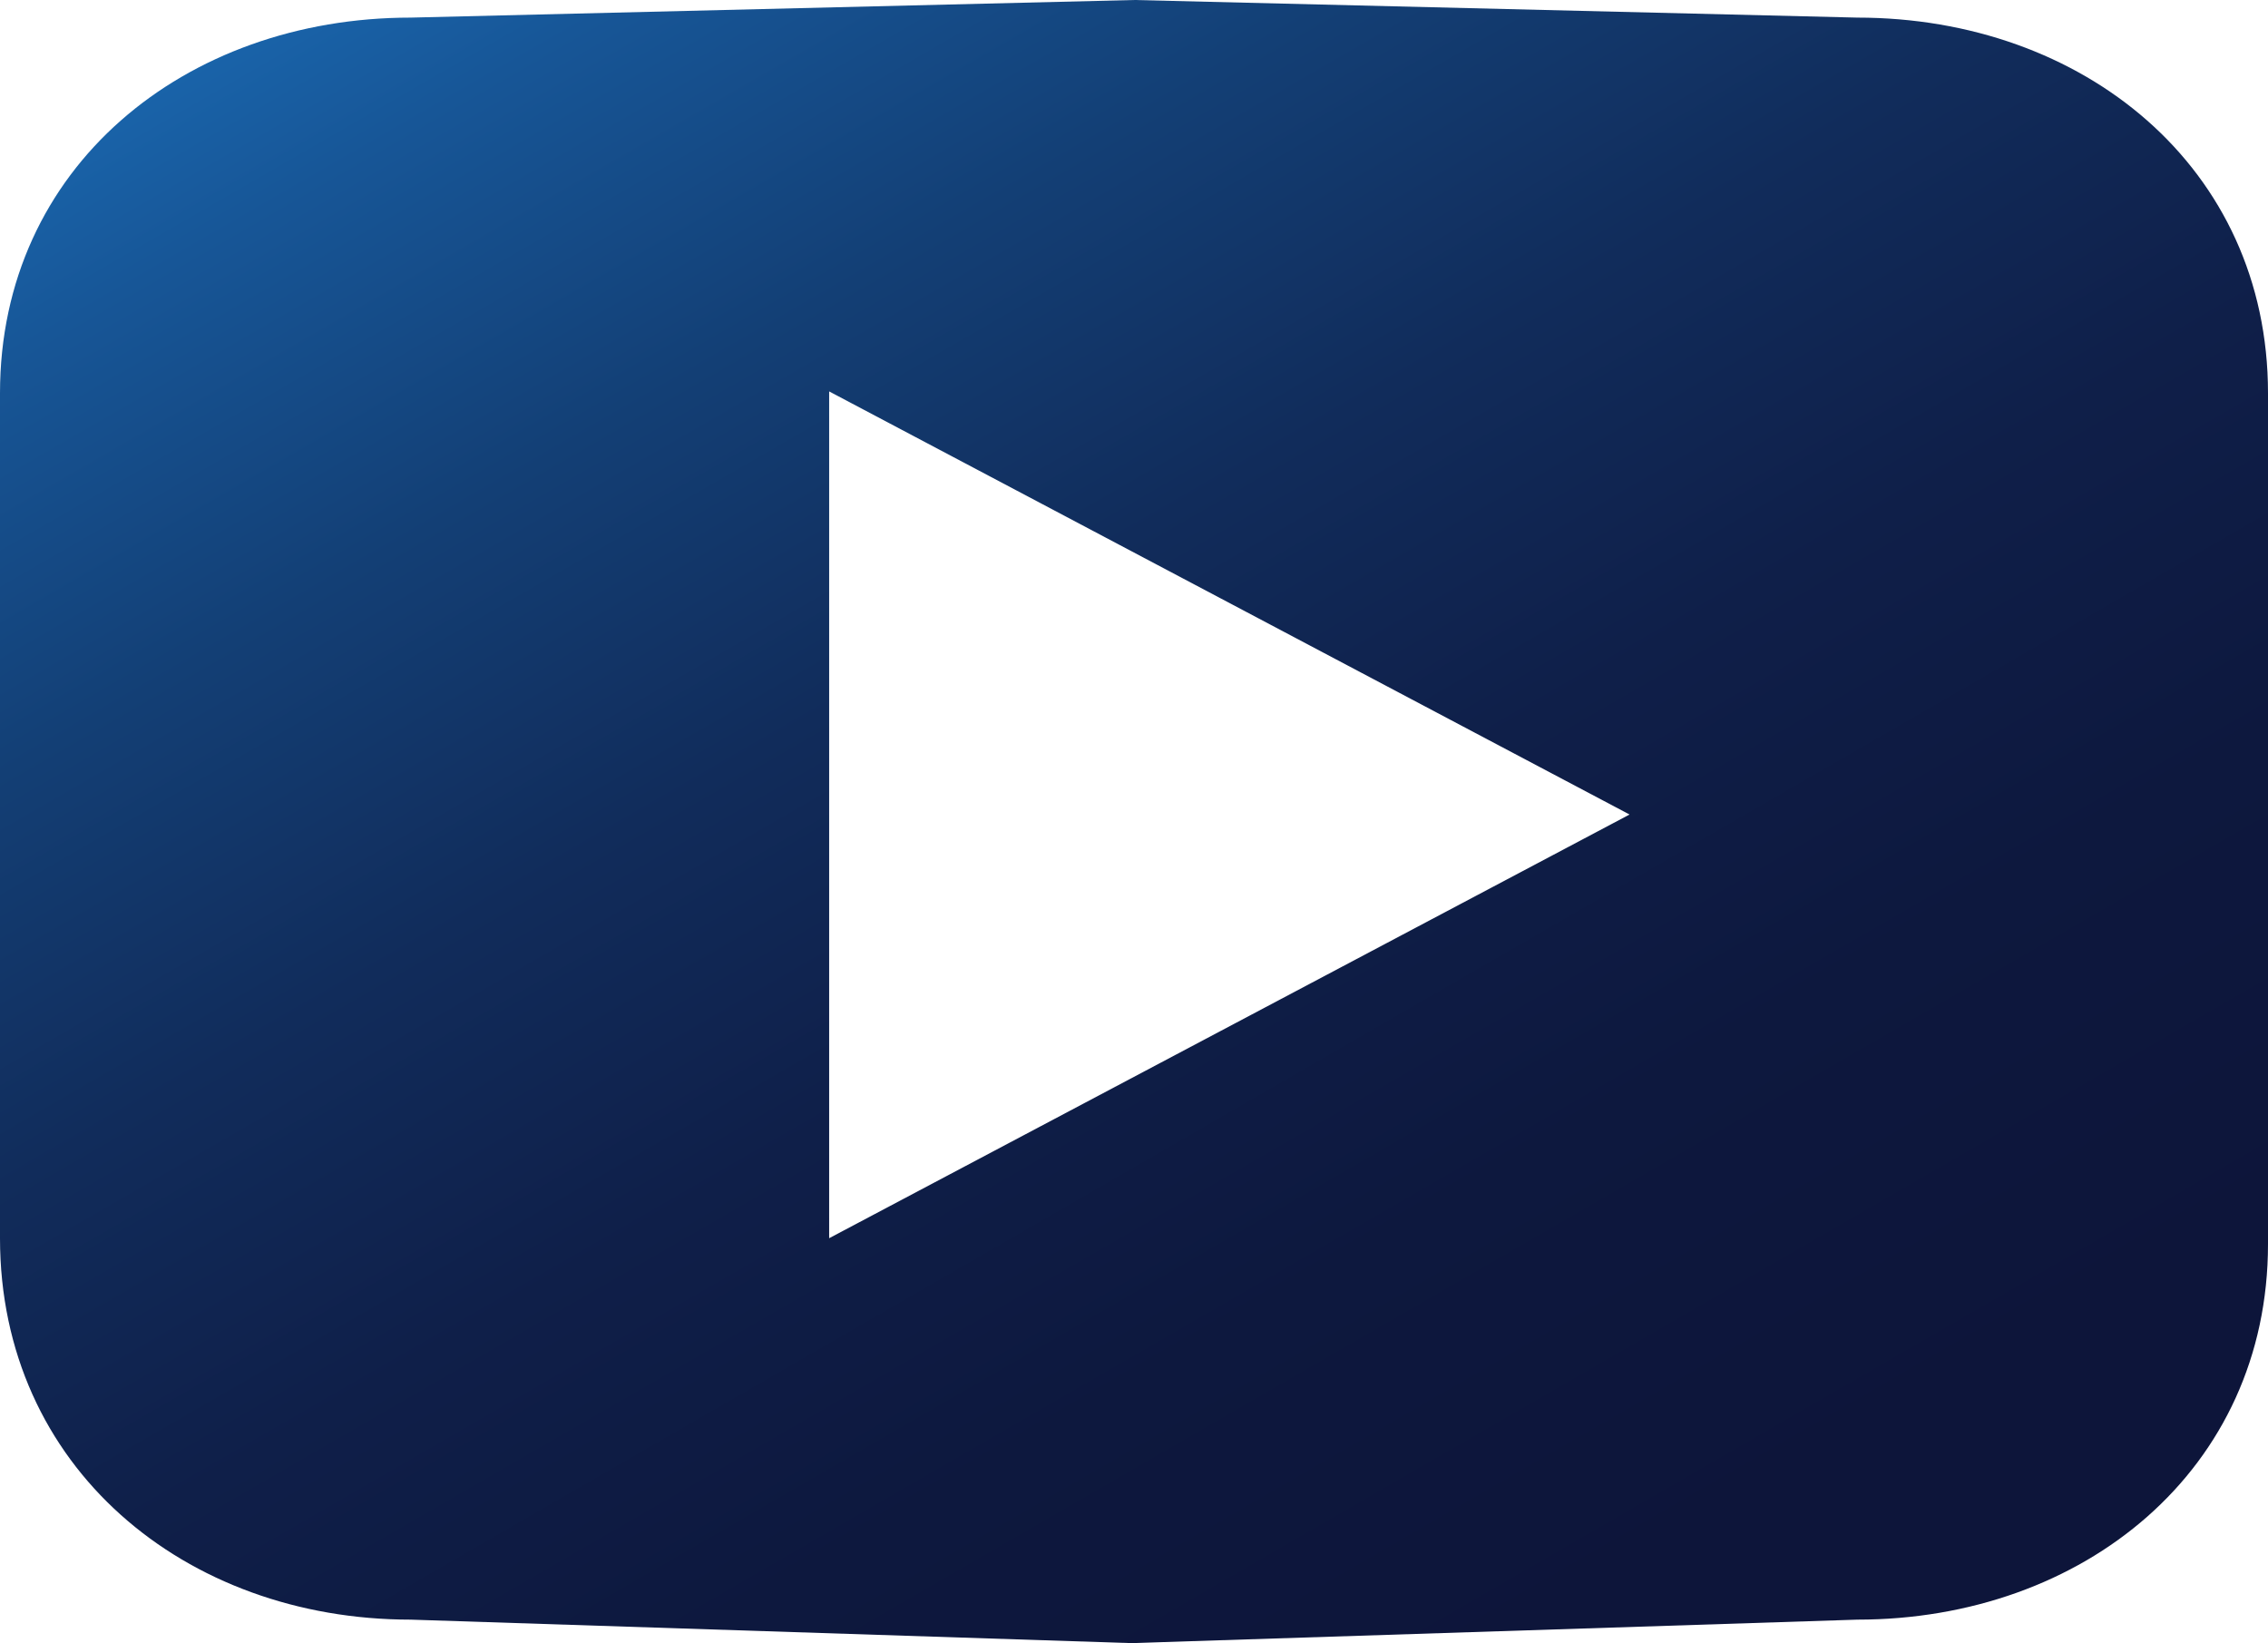
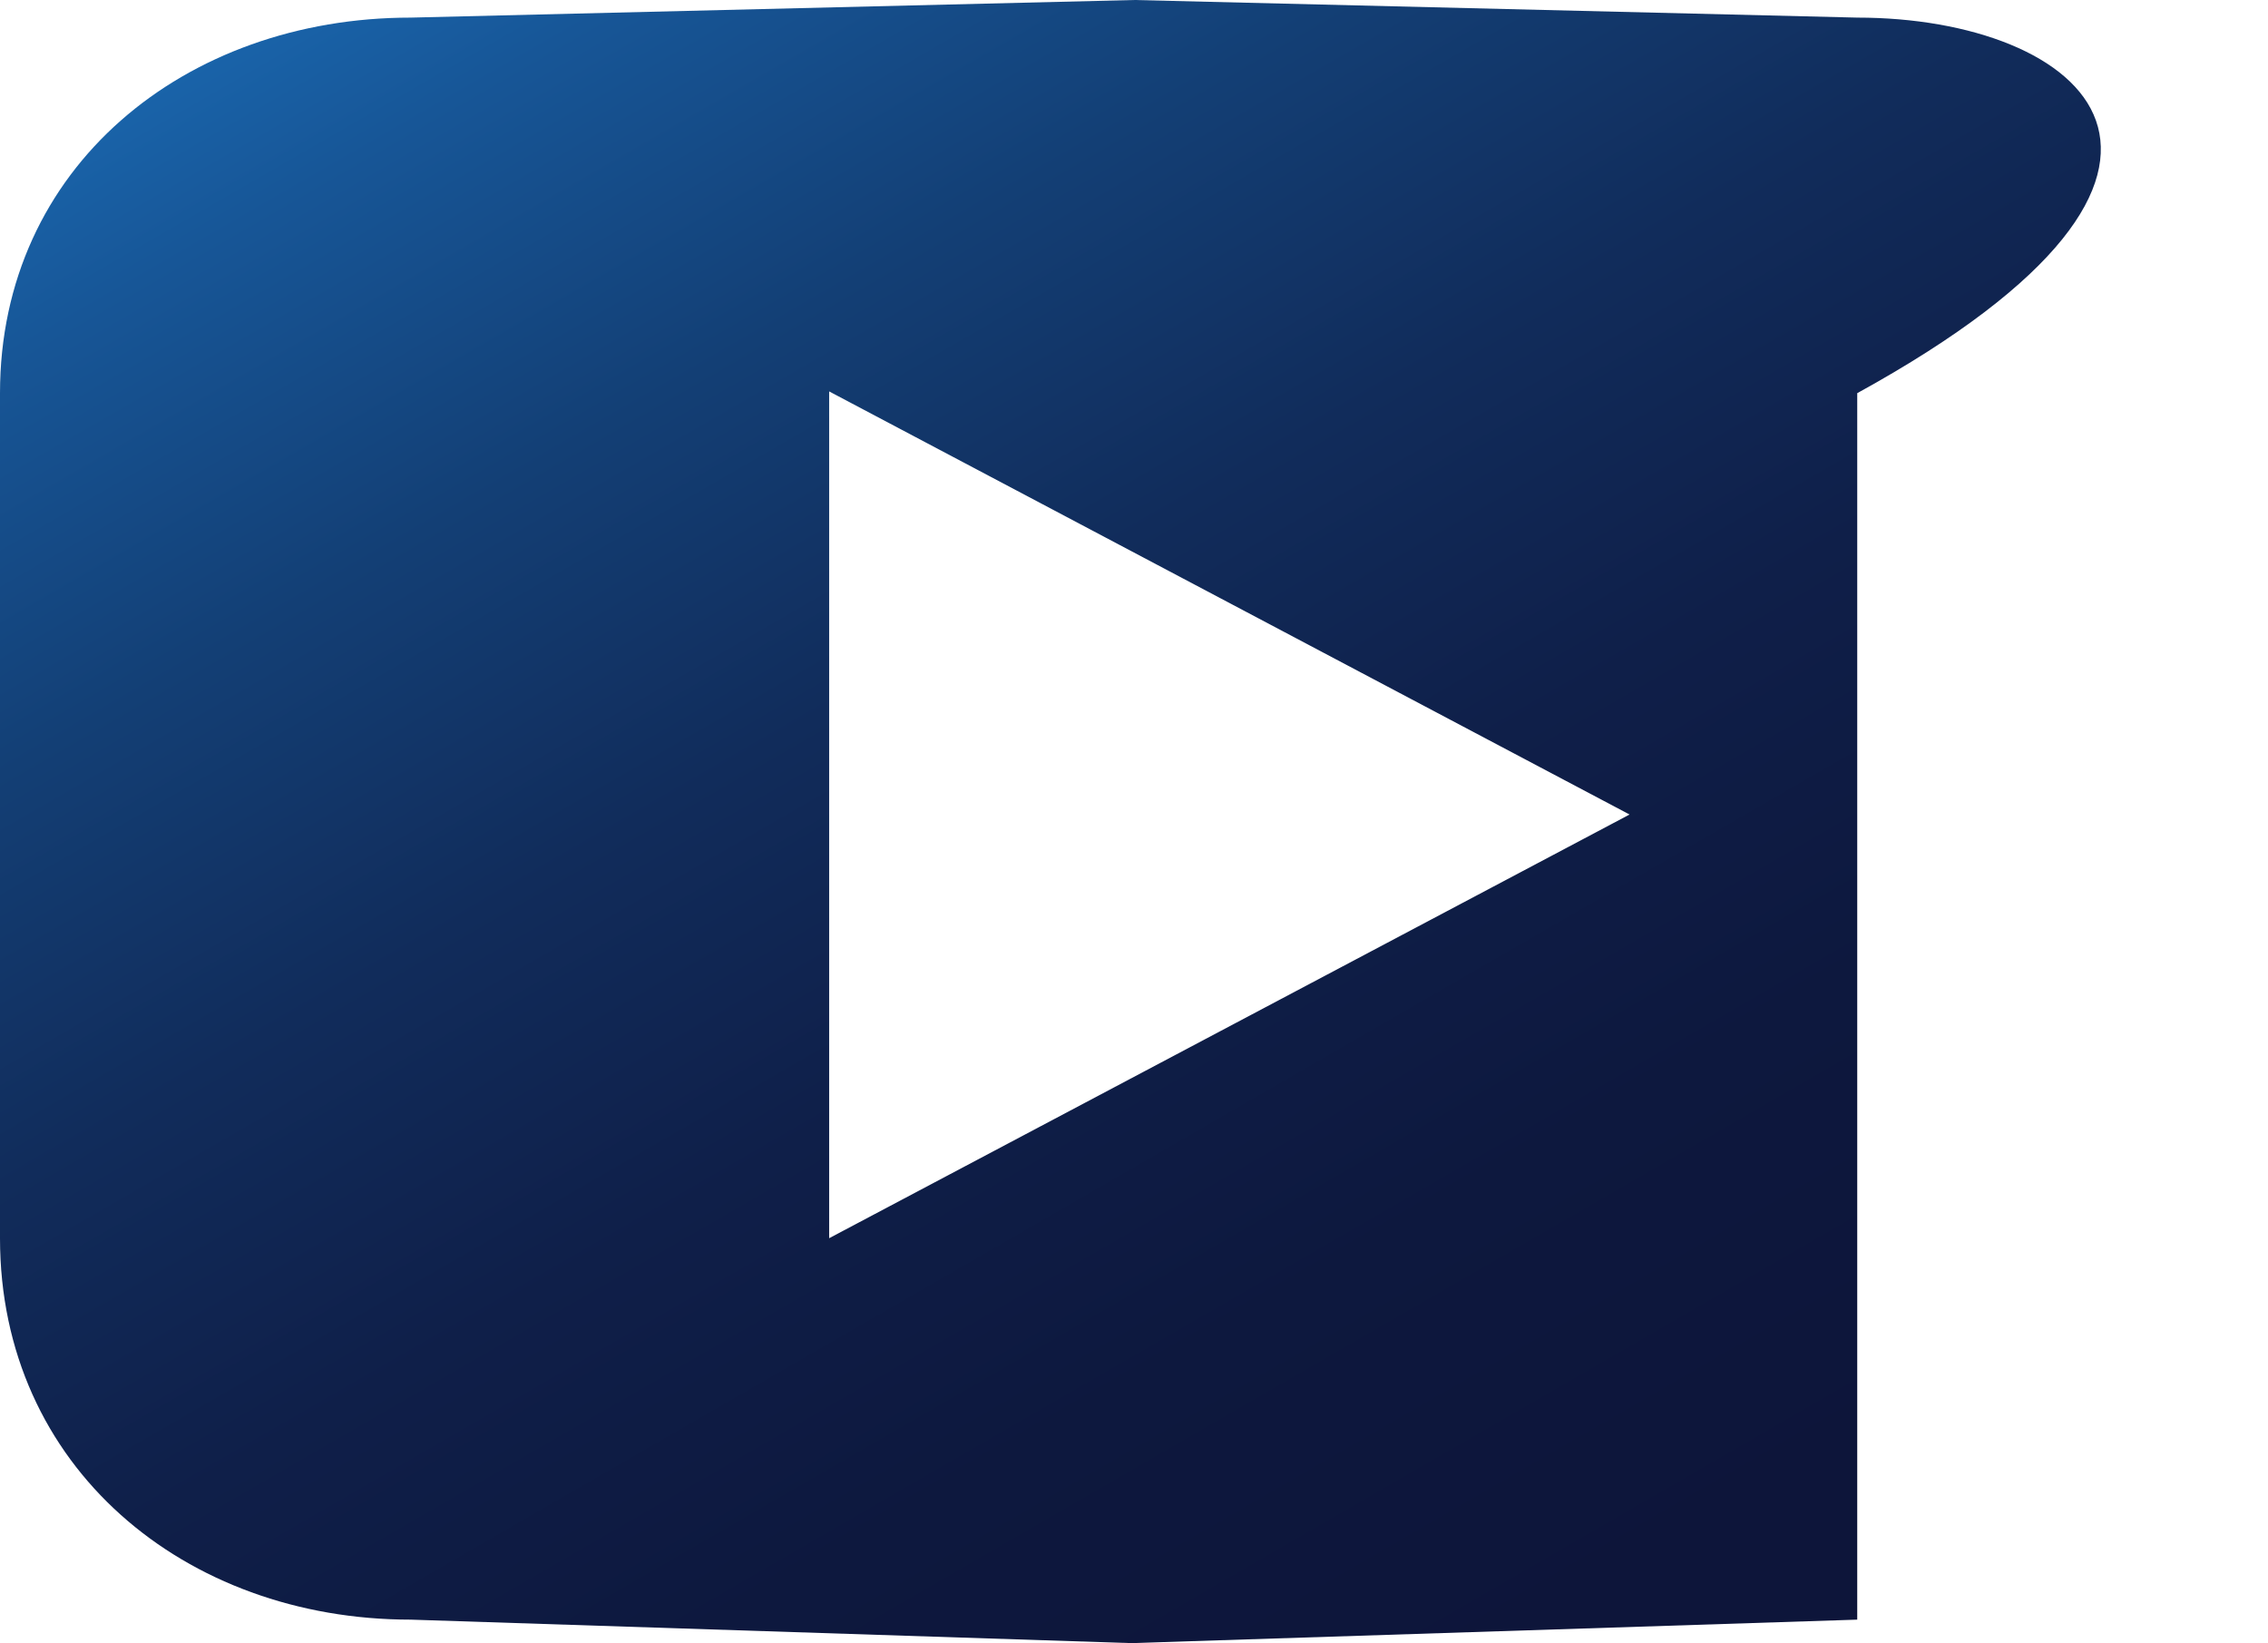
<svg xmlns="http://www.w3.org/2000/svg" viewBox="0 0 38.65 28">
  <defs>
    <style>.cls-1{fill:url(#Névtelen_színátmenet_129);}</style>
    <linearGradient id="Névtelen_színátmenet_129" x1="9.81" y1="-2.57" x2="28.87" y2="30.45" gradientUnits="userSpaceOnUse">
      <stop offset="0" stop-color="#1963a9" />
      <stop offset="0.07" stop-color="#175697" />
      <stop offset="0.23" stop-color="#133f75" />
      <stop offset="0.39" stop-color="#112c5b" />
      <stop offset="0.55" stop-color="#0f1f49" />
      <stop offset="0.72" stop-color="#0d183e" />
      <stop offset="0.91" stop-color="#0d153a" />
    </linearGradient>
  </defs>
  <g id="Réteg_2" data-name="Réteg 2">
    <g id="Réteg_1" data-name="Réteg 1">
-       <path class="cls-1" d="M31.65.3,19.33,0,7,.3C3.15.3,0,2.85,0,6.7V21.1C0,25,3.15,27.6,7,27.6l12.28.4,12.37-.4c3.85,0,7-2.55,7-6.4V6.7C38.65,2.85,35.5.3,31.65.3ZM14.13,21.1V6.67l13.64,7.21Z" />
+       <path class="cls-1" d="M31.65.3,19.33,0,7,.3C3.15.3,0,2.85,0,6.7V21.1C0,25,3.15,27.6,7,27.6l12.28.4,12.37-.4V6.7C38.65,2.85,35.5.3,31.65.3ZM14.13,21.1V6.67l13.64,7.21Z" />
    </g>
  </g>
</svg>